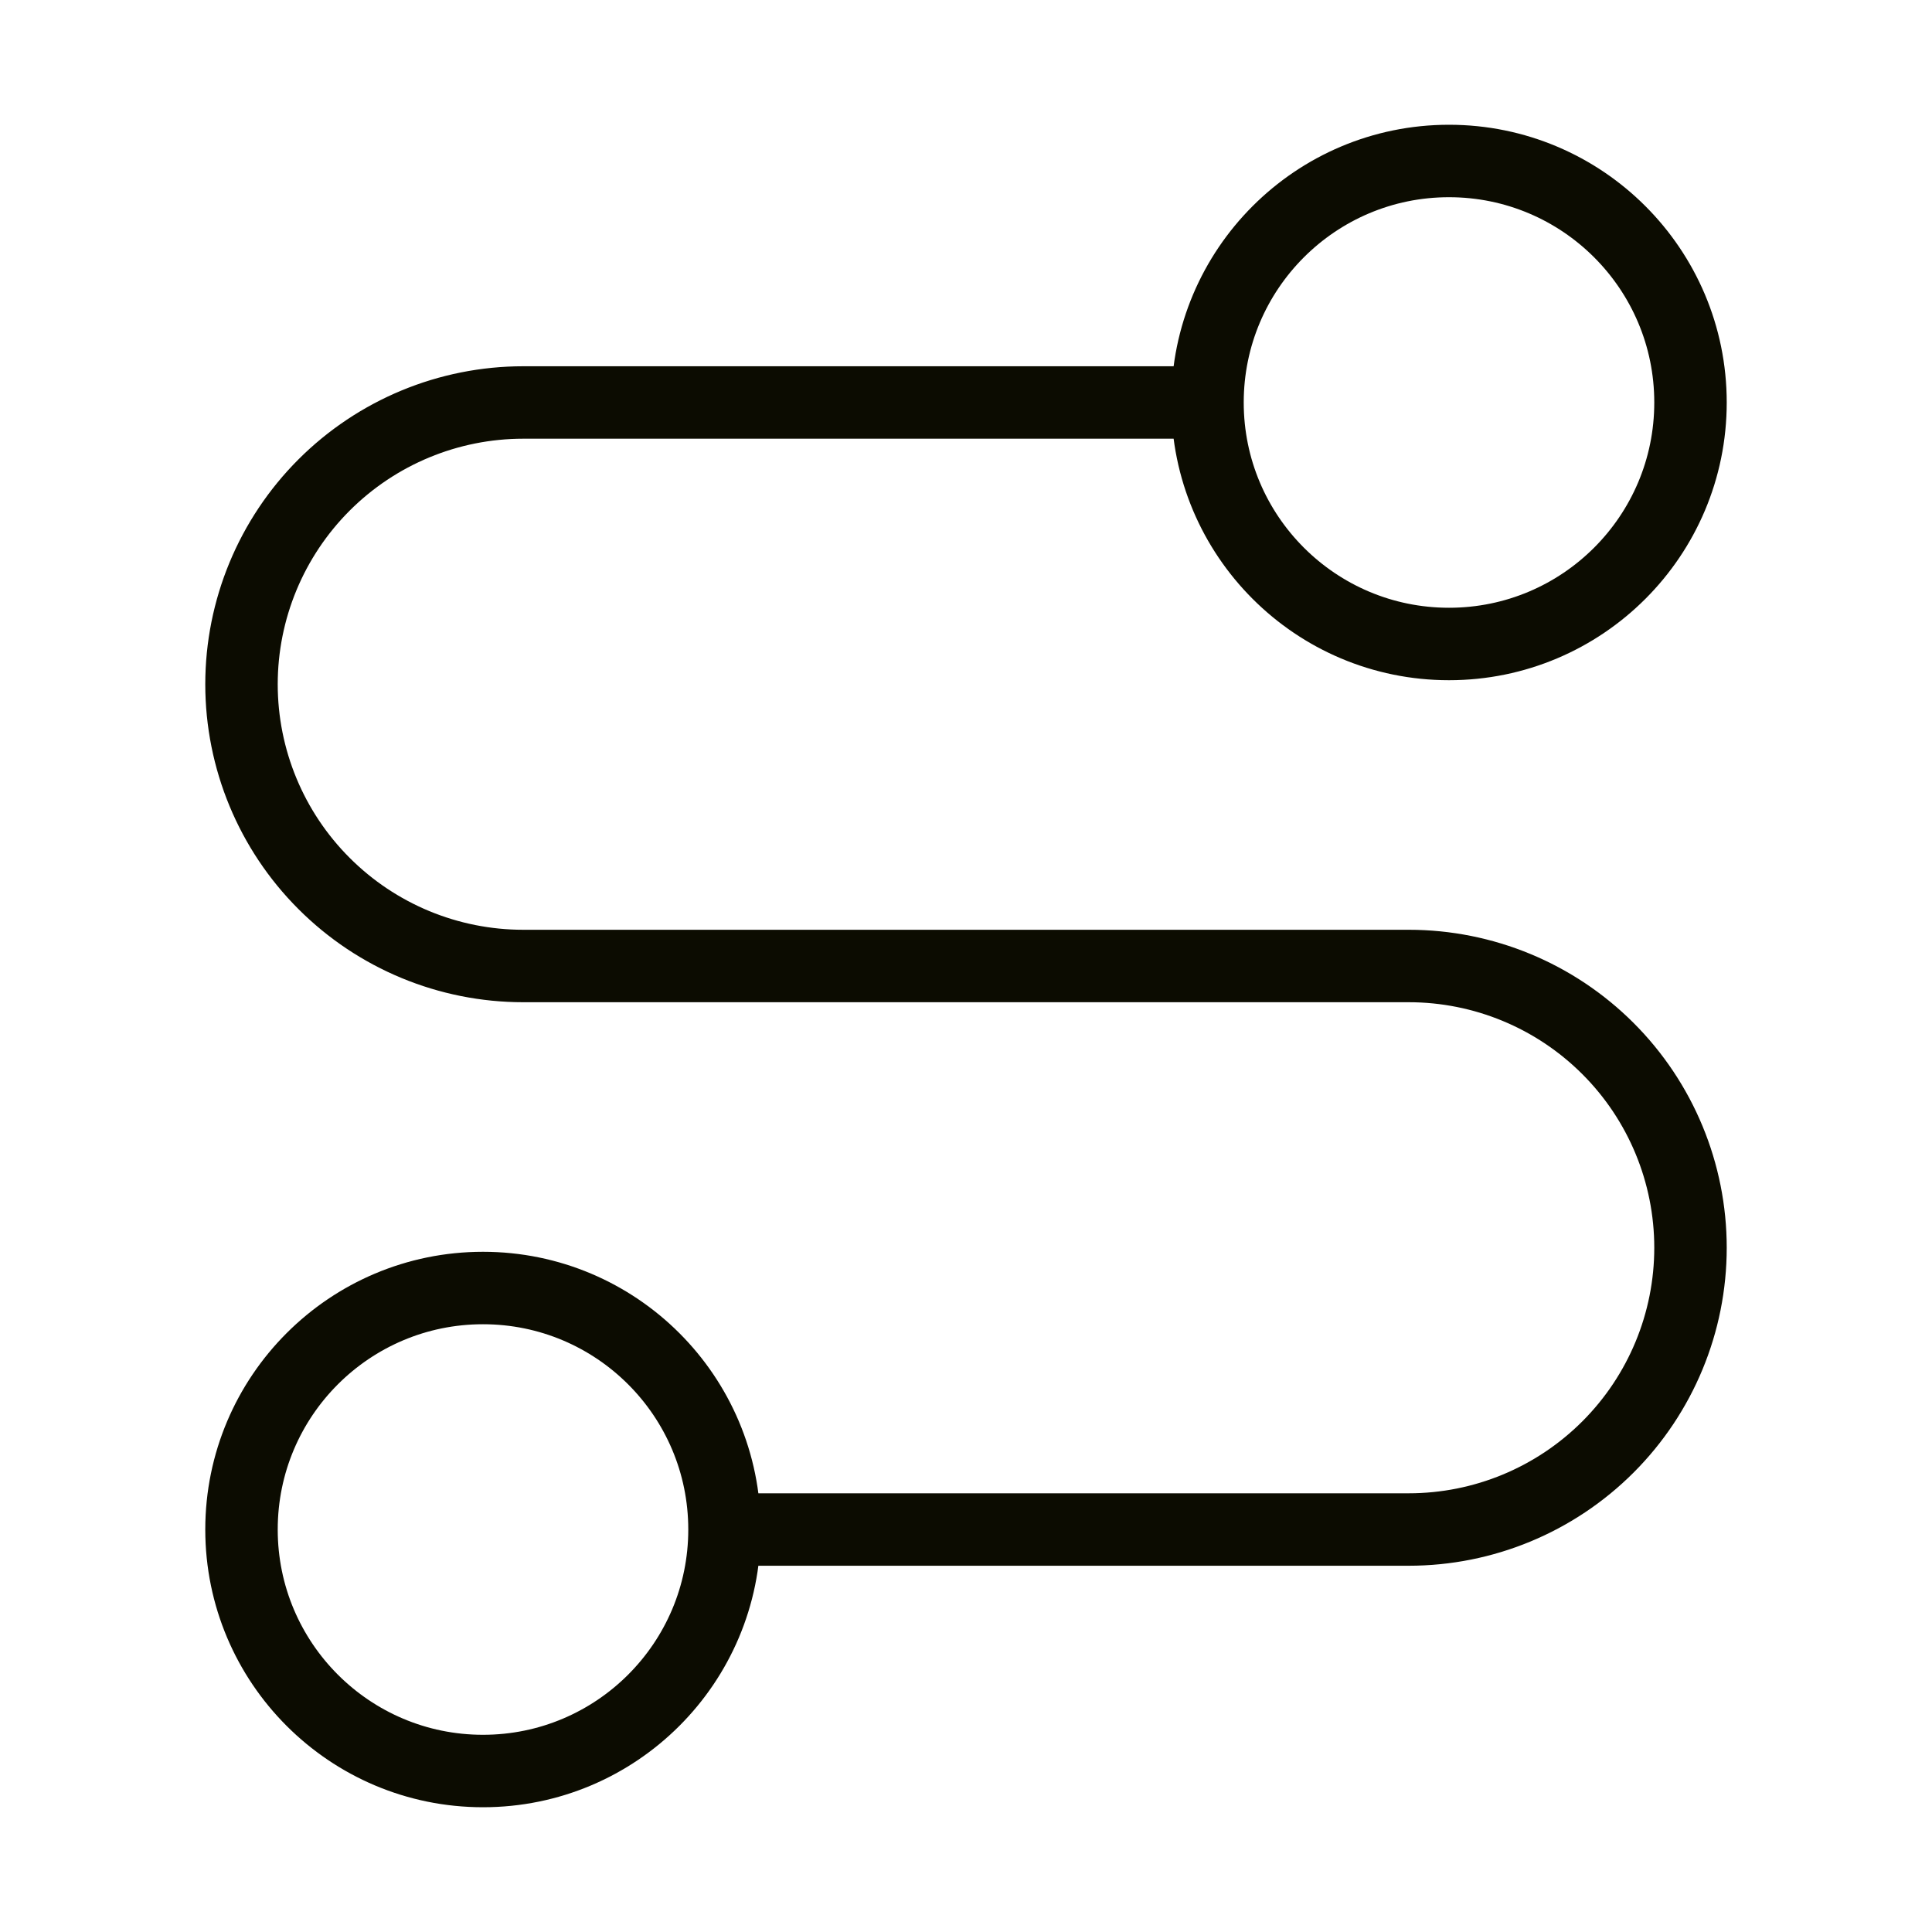
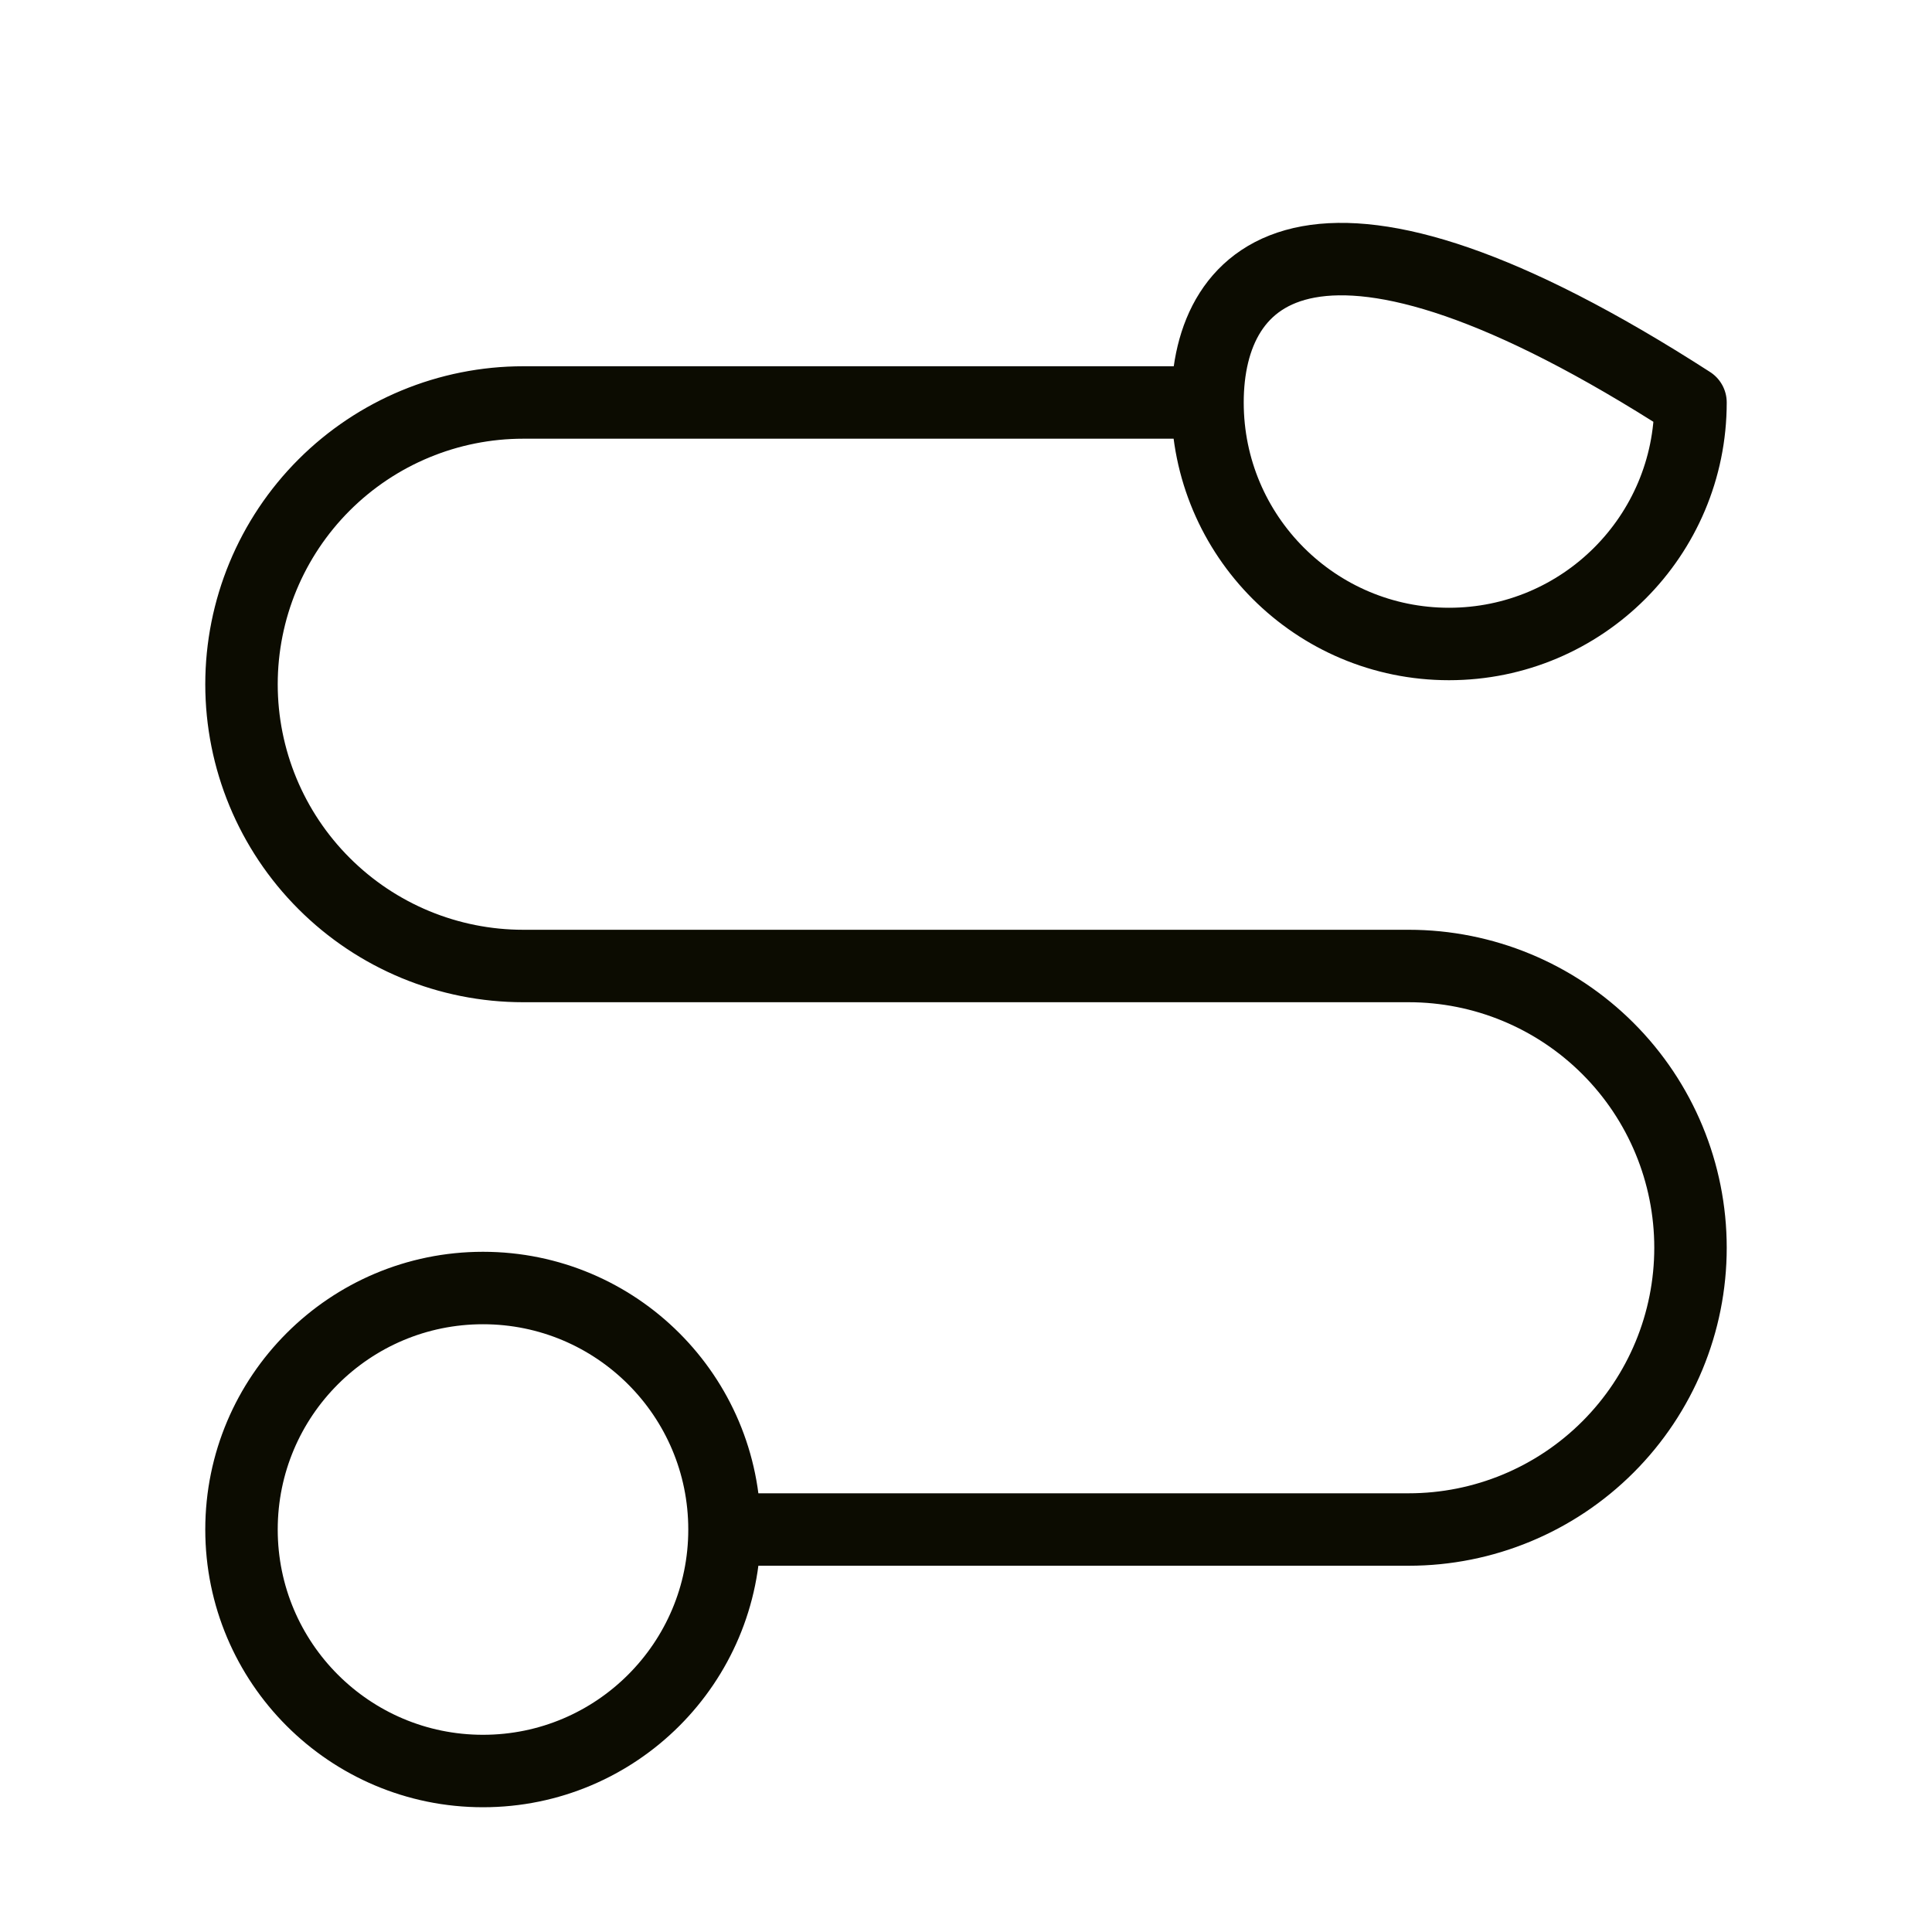
<svg xmlns="http://www.w3.org/2000/svg" width="40" height="40" viewBox="0 0 40 40" fill="none">
-   <path d="M15 31.667C15 34.428 12.761 36.667 10 36.667C7.239 36.667 5 34.428 5 31.667C5 28.905 7.239 26.667 10 26.667C12.761 26.667 15 28.905 15 31.667ZM15 31.667H29.167C30.714 31.667 32.197 31.052 33.291 29.958C34.385 28.864 35 27.381 35 25.833C35 24.286 34.385 22.802 33.291 21.709C32.197 20.615 30.714 20 29.167 20H10.833C9.286 20 7.803 19.386 6.709 18.291C5.615 17.198 5 15.714 5 14.167C5 12.62 5.615 11.136 6.709 10.042C7.803 8.948 9.286 8.333 10.833 8.333H25M25 8.333C25 11.095 27.239 13.333 30 13.333C32.761 13.333 35 11.095 35 8.333C35 5.572 32.761 3.333 30 3.333C27.239 3.333 25 5.572 25 8.333Z" stroke="#0C0C01" stroke-width="1.5" stroke-linecap="round" stroke-linejoin="round" />
+   <path d="M15 31.667C15 34.428 12.761 36.667 10 36.667C7.239 36.667 5 34.428 5 31.667C5 28.905 7.239 26.667 10 26.667C12.761 26.667 15 28.905 15 31.667ZM15 31.667H29.167C30.714 31.667 32.197 31.052 33.291 29.958C34.385 28.864 35 27.381 35 25.833C35 24.286 34.385 22.802 33.291 21.709C32.197 20.615 30.714 20 29.167 20H10.833C9.286 20 7.803 19.386 6.709 18.291C5.615 17.198 5 15.714 5 14.167C5 12.62 5.615 11.136 6.709 10.042C7.803 8.948 9.286 8.333 10.833 8.333H25M25 8.333C25 11.095 27.239 13.333 30 13.333C32.761 13.333 35 11.095 35 8.333C27.239 3.333 25 5.572 25 8.333Z" stroke="#0C0C01" stroke-width="1.5" stroke-linecap="round" stroke-linejoin="round" />
</svg>